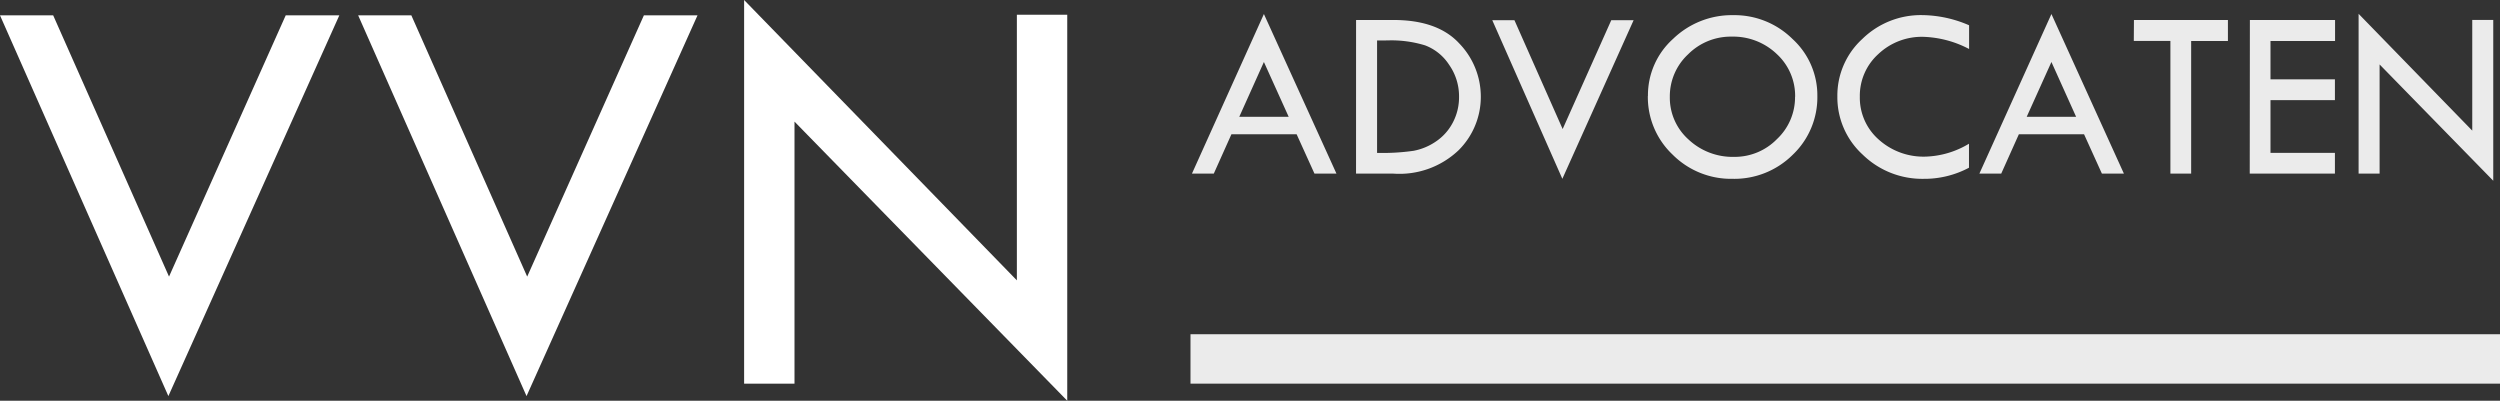
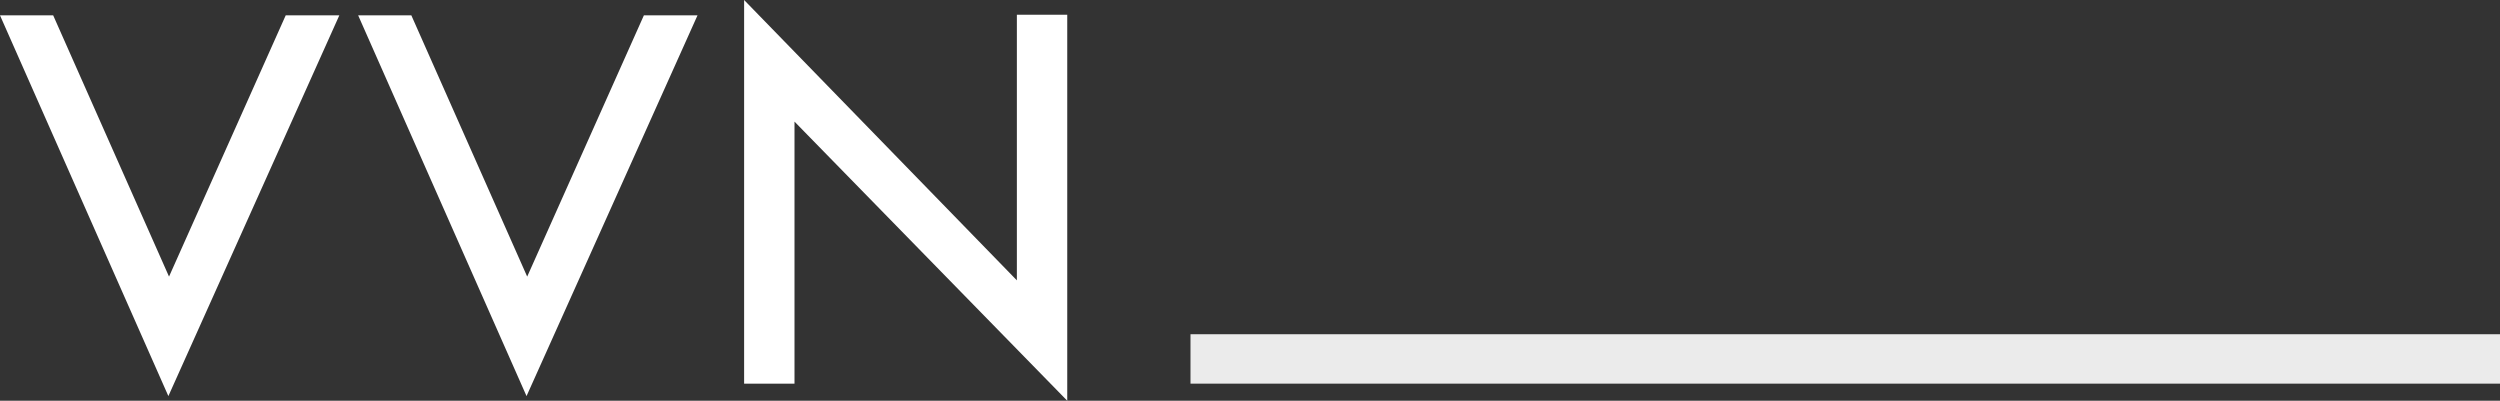
<svg xmlns="http://www.w3.org/2000/svg" width="202.367" height="32.438" viewBox="0 0 202.367 32.438">
  <rect x="0" y="0" width="202.367" height="32.438" fill="#333333" stroke="none" />
  <g id="Group_14" data-name="Group 14" transform="translate(-399.633 -789.945)">
    <path id="Path_20" data-name="Path 20" d="M.633-29.812H4.938L14.315-8.665,23.76-29.812H28.1L14.262,1.008Zm28.992,0H33.93L43.307-8.665l9.446-21.148h4.341L43.254,1.008Zm31.242-1.242L82.945-8.361v-21.5h4.078V1.383L64.945-21.211V0H60.867Z" transform="translate(399 821)" fill="#fff" />
-     <path id="Path_21" data-name="Path 21" d="M5.942-12.92,11.816,0H10.036L8.592-3.184H3.312L1.885,0H.117Zm0,3.883L3.948-4.6h4Zm7.461-3.4h3.018q3.584,0,5.332,1.895A6.2,6.2,0,0,1,23.5-6.221a6.085,6.085,0,0,1-1.807,4.336A6.942,6.942,0,0,1,16.436,0H13.4Zm1.7,1.66v9.1h.1a17.558,17.558,0,0,0,2.852-.171A4.732,4.732,0,0,0,19.863-2.6,4.164,4.164,0,0,0,21.23-4.126a4.381,4.381,0,0,0,.508-2.095,4.436,4.436,0,0,0-.811-2.6,4,4,0,0,0-1.938-1.562,9.316,9.316,0,0,0-3.032-.4Zm9.326-1.641h1.794L30.125-3.61l3.936-8.812h1.809L30.1.42Zm12.6,6.128a6.131,6.131,0,0,1,2.031-4.616,6.851,6.851,0,0,1,4.883-1.922A6.674,6.674,0,0,1,48.73-10.9a6.173,6.173,0,0,1,2.012,4.6,6.416,6.416,0,0,1-1.987,4.767A6.7,6.7,0,0,1,43.877.42a6.679,6.679,0,0,1-4.854-1.961A6.407,6.407,0,0,1,37.021-6.294Zm11.914.078a4.6,4.6,0,0,0-1.484-3.468,5.1,5.1,0,0,0-3.652-1.41,4.875,4.875,0,0,0-3.53,1.434A4.64,4.64,0,0,0,38.8-6.216a4.539,4.539,0,0,0,1.509,3.449A5.213,5.213,0,0,0,44-1.357,4.776,4.776,0,0,0,47.476-2.8,4.638,4.638,0,0,0,48.936-6.216Zm14.082-5.8v1.924a8.5,8.5,0,0,0-3.7-.986,5.122,5.122,0,0,0-3.652,1.4A4.543,4.543,0,0,0,54.18-6.235,4.508,4.508,0,0,0,55.7-2.767a5.419,5.419,0,0,0,3.8,1.39,7.2,7.2,0,0,0,3.516-1.045V-.479a7.68,7.68,0,0,1-3.662.9,6.9,6.9,0,0,1-4.941-1.957,6.285,6.285,0,0,1-2.051-4.718A6.2,6.2,0,0,1,54.38-10.9a6.77,6.77,0,0,1,4.858-1.932A9.735,9.735,0,0,1,63.018-12.012Zm6.665-.908L75.557,0H73.776L72.332-3.184h-5.28L65.625,0H63.857Zm0,3.883L67.688-4.6h4Zm6.679-3.4h7.607v1.7H81V0h-1.68V-10.742H76.357Zm9.385,0h6.895v1.7H87.422v3.105h5.215v1.68H87.422V-1.68h5.215V0H85.742Zm8.8-.5,9.2,9.456v-8.958h1.7V.576l-9.2-9.414V0h-1.7Z" transform="translate(496 804)" fill="rgba(255,255,255,0.9)" />
    <rect id="Rectangle_8" data-name="Rectangle 8" width="106" height="4" transform="translate(496 817)" fill="rgba(255,255,255,0.9)" />
  </g>
</svg>